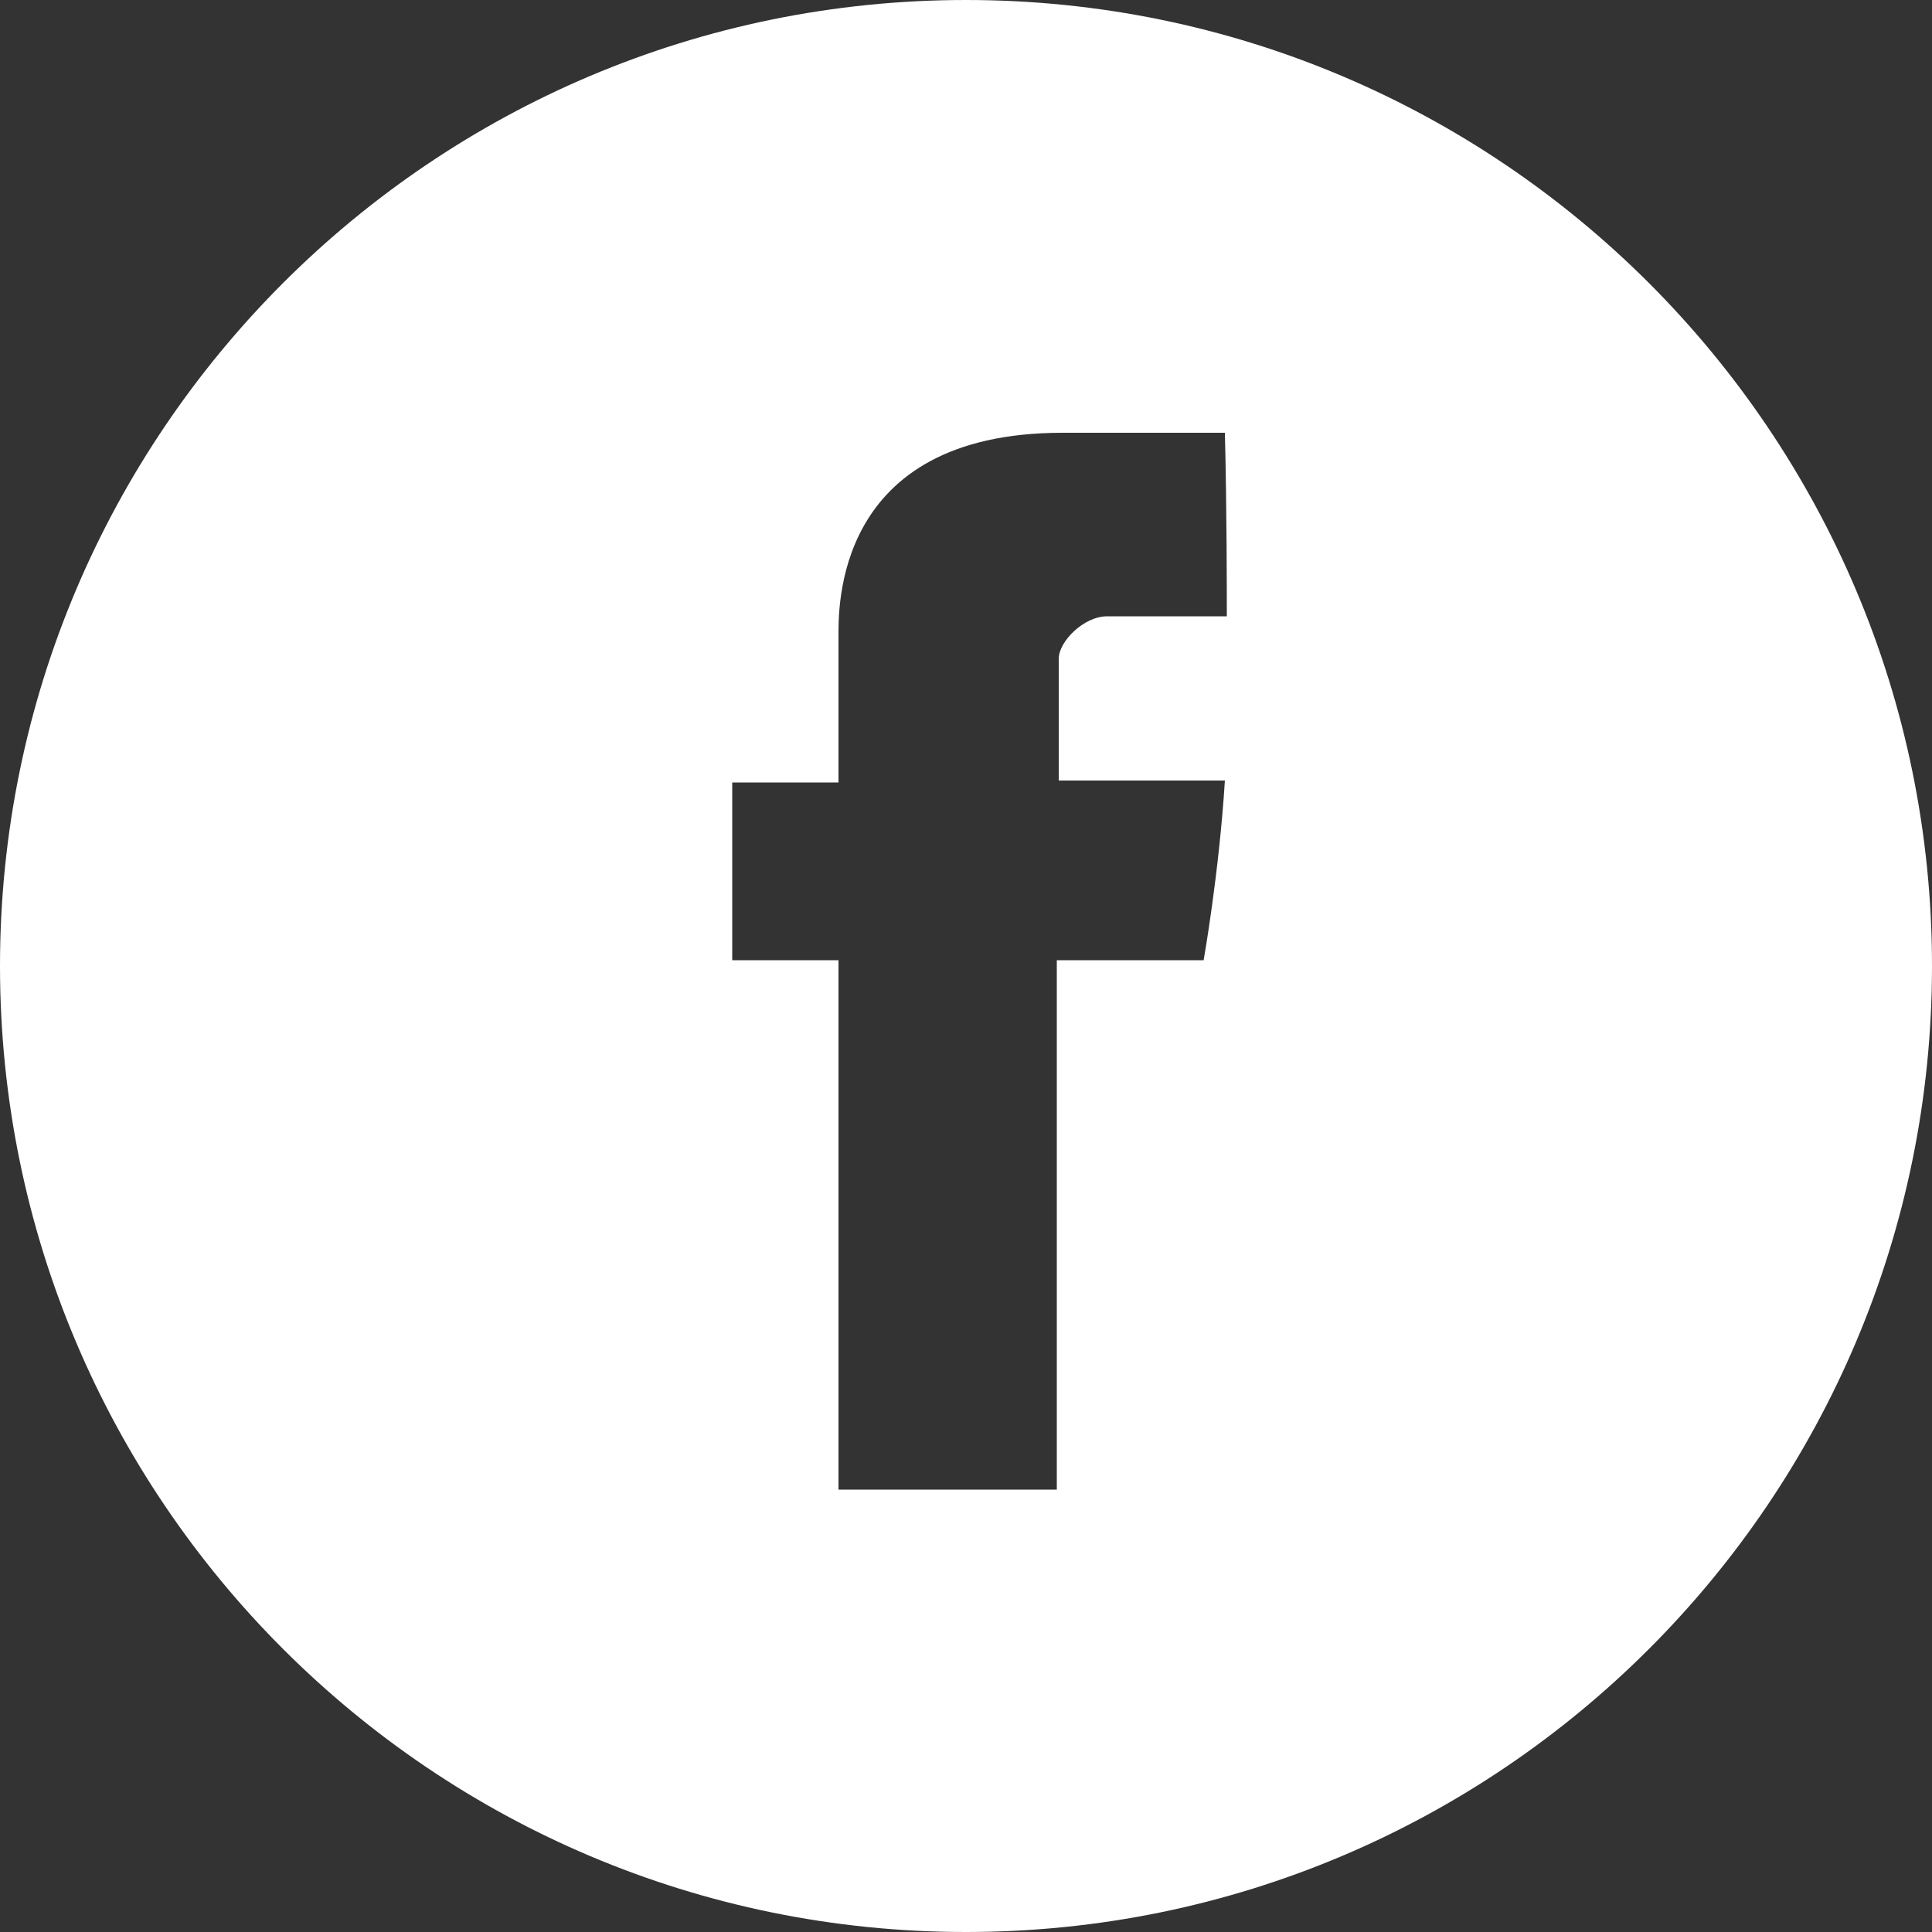
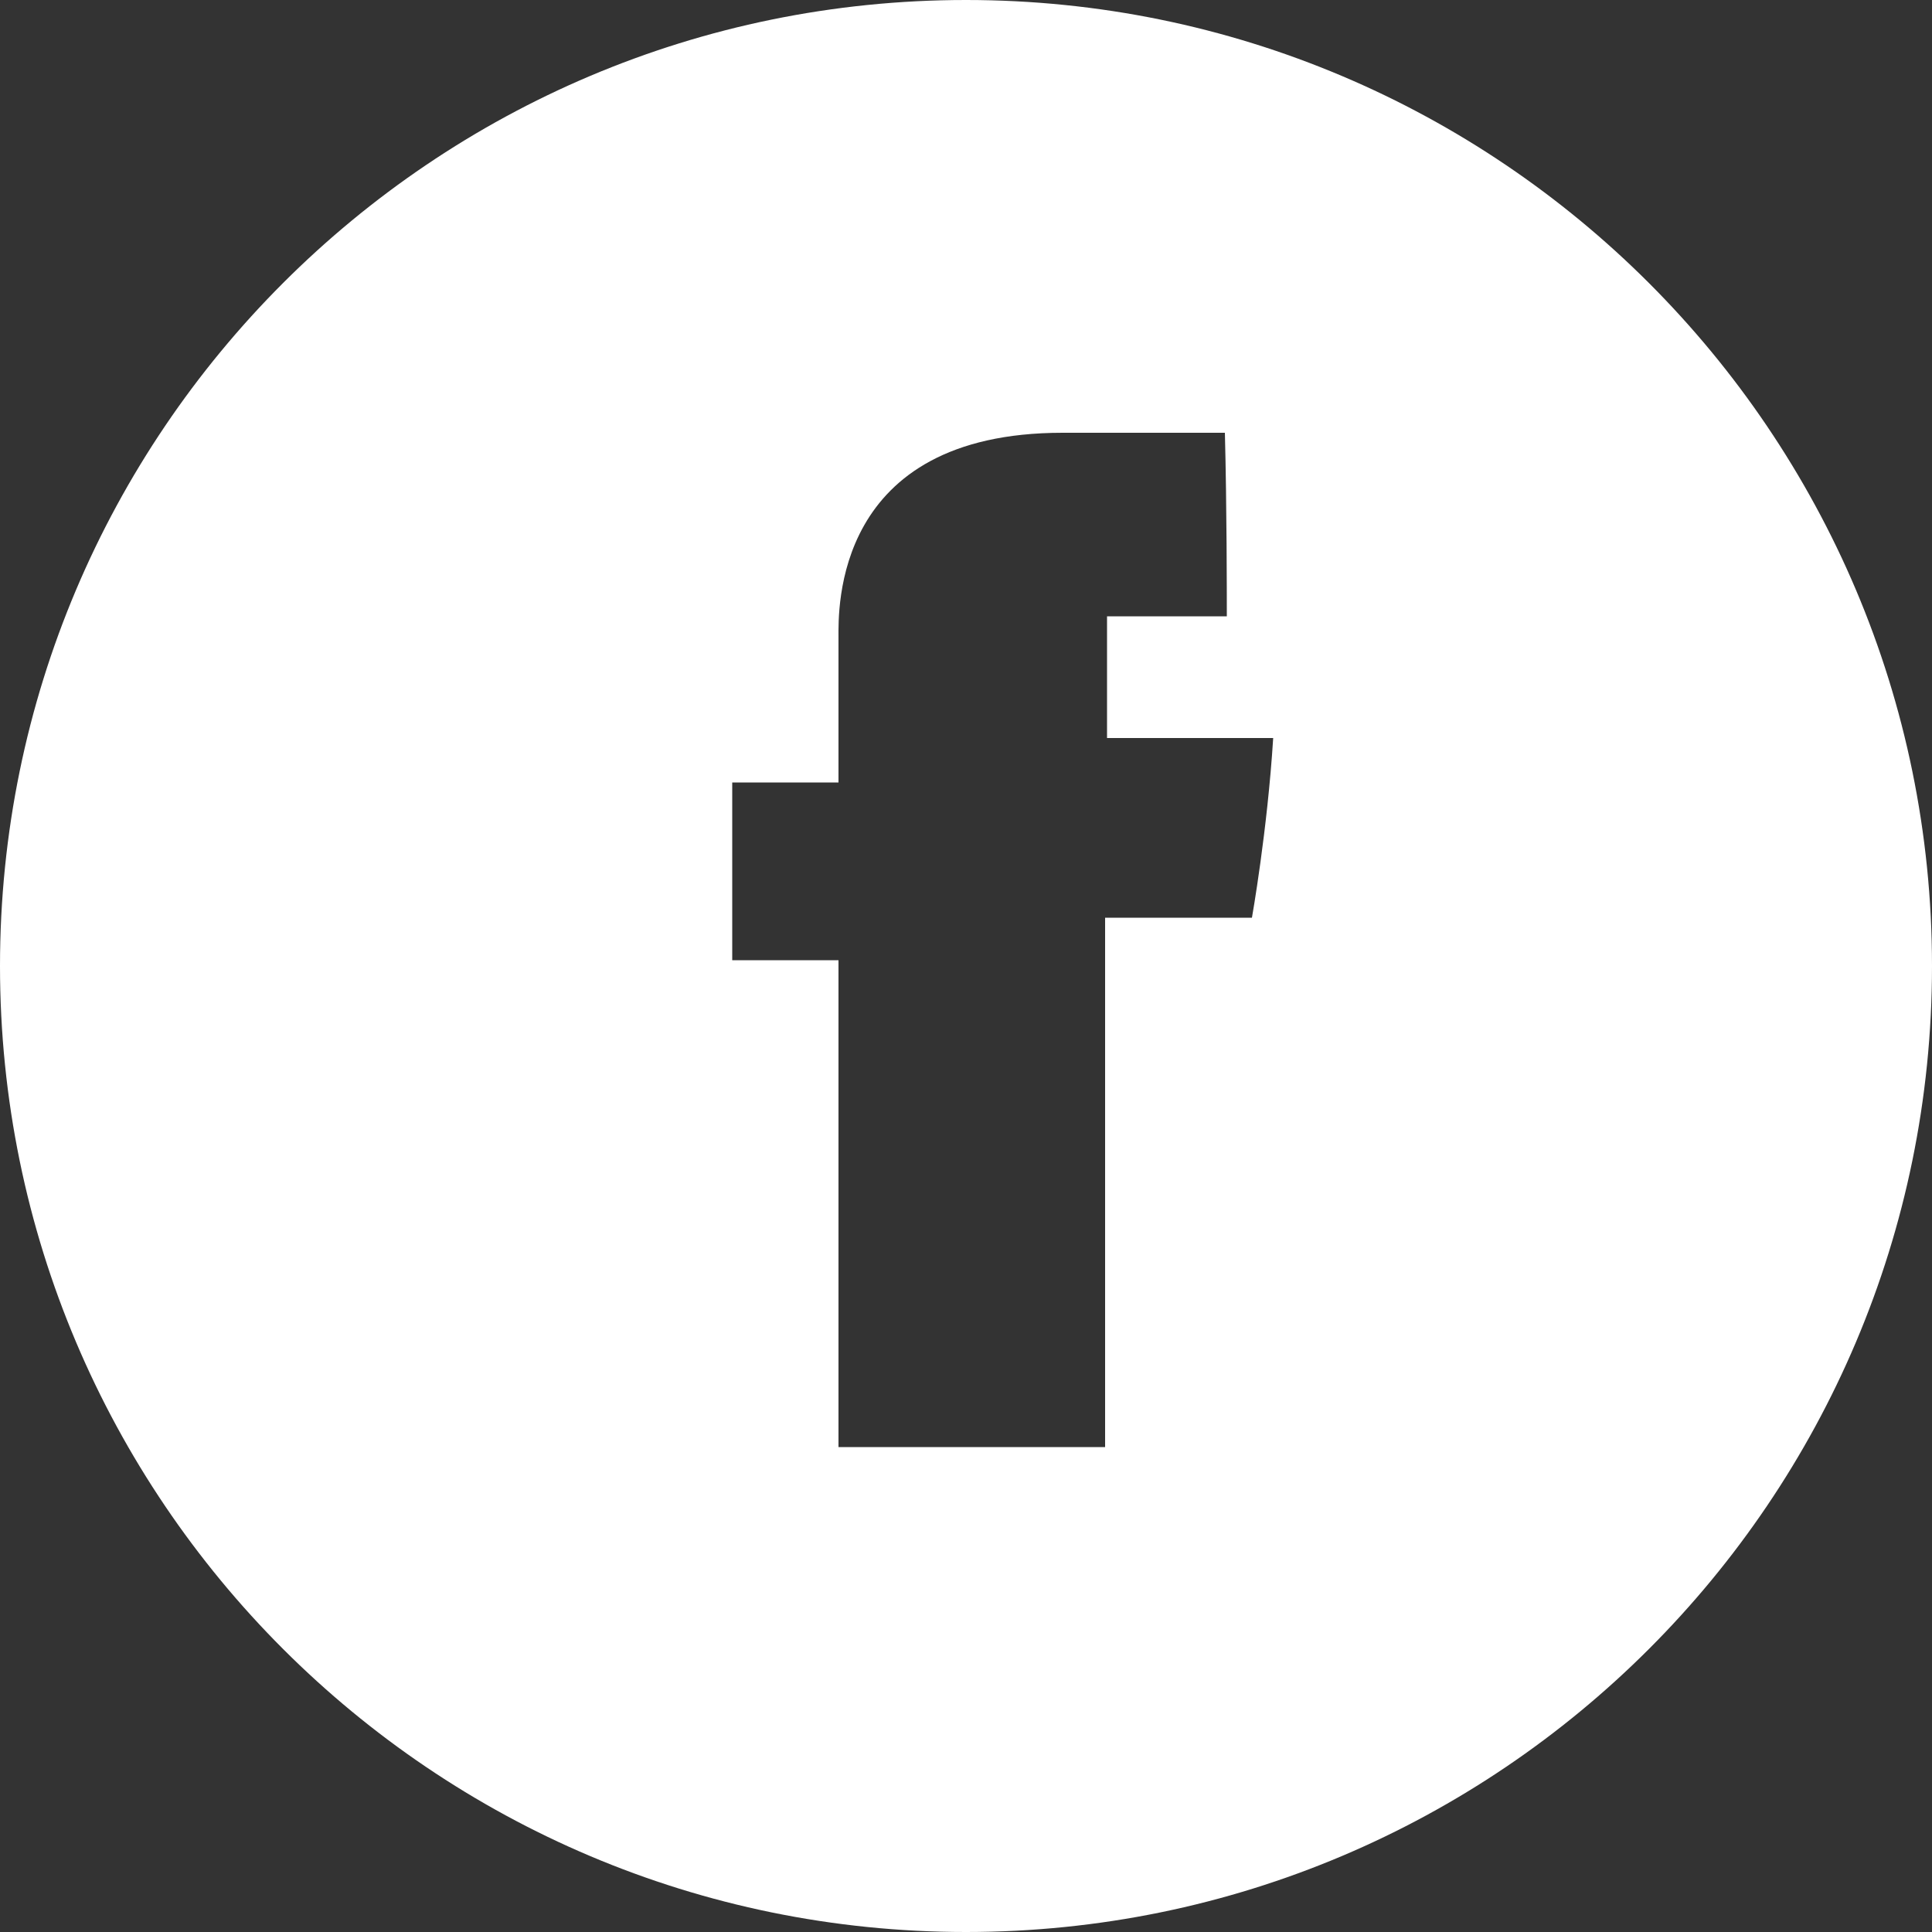
<svg xmlns="http://www.w3.org/2000/svg" version="1.1" id="Layer_1" x="0px" y="0px" viewBox="0 0 100 100" style="enable-background:new 0 0 100 100;" xml:space="preserve">
  <rect x="0" y="0" width="100" height="100" fill="#333333" stroke="none" />
  <style type="text/css">
	.st0{fill:#FFFFFF;}
</style>
-   <path class="st0" d="M50,0C22.4,0,0,22.4,0,50c0,27.6,22.4,50,50,50s50-22.4,50-50C100,22.4,77.6,0,50,0z M63.5,31.9  c-2.4,0-5,0-6.2,0c-1.2,0-2.5,1.3-2.5,2.2c0,0.9,0,6.3,0,6.3s7.6,0,8.6,0c-0.3,4.8-1.1,9.3-1.1,9.3h-7.6v27.4H43.4V49.7h-5.5v-9.2  h5.5c0,0,0-6.2,0-7.5c0-1.4-0.3-10.6,11.6-10.6c1.6,0,5.2,0,8.4,0C63.5,26.3,63.5,30.7,63.5,31.9z" />
+   <path class="st0" d="M50,0C22.4,0,0,22.4,0,50c0,27.6,22.4,50,50,50s50-22.4,50-50C100,22.4,77.6,0,50,0z M63.5,31.9  c-2.4,0-5,0-6.2,0c0,0.9,0,6.3,0,6.3s7.6,0,8.6,0c-0.3,4.8-1.1,9.3-1.1,9.3h-7.6v27.4H43.4V49.7h-5.5v-9.2  h5.5c0,0,0-6.2,0-7.5c0-1.4-0.3-10.6,11.6-10.6c1.6,0,5.2,0,8.4,0C63.5,26.3,63.5,30.7,63.5,31.9z" />
</svg>